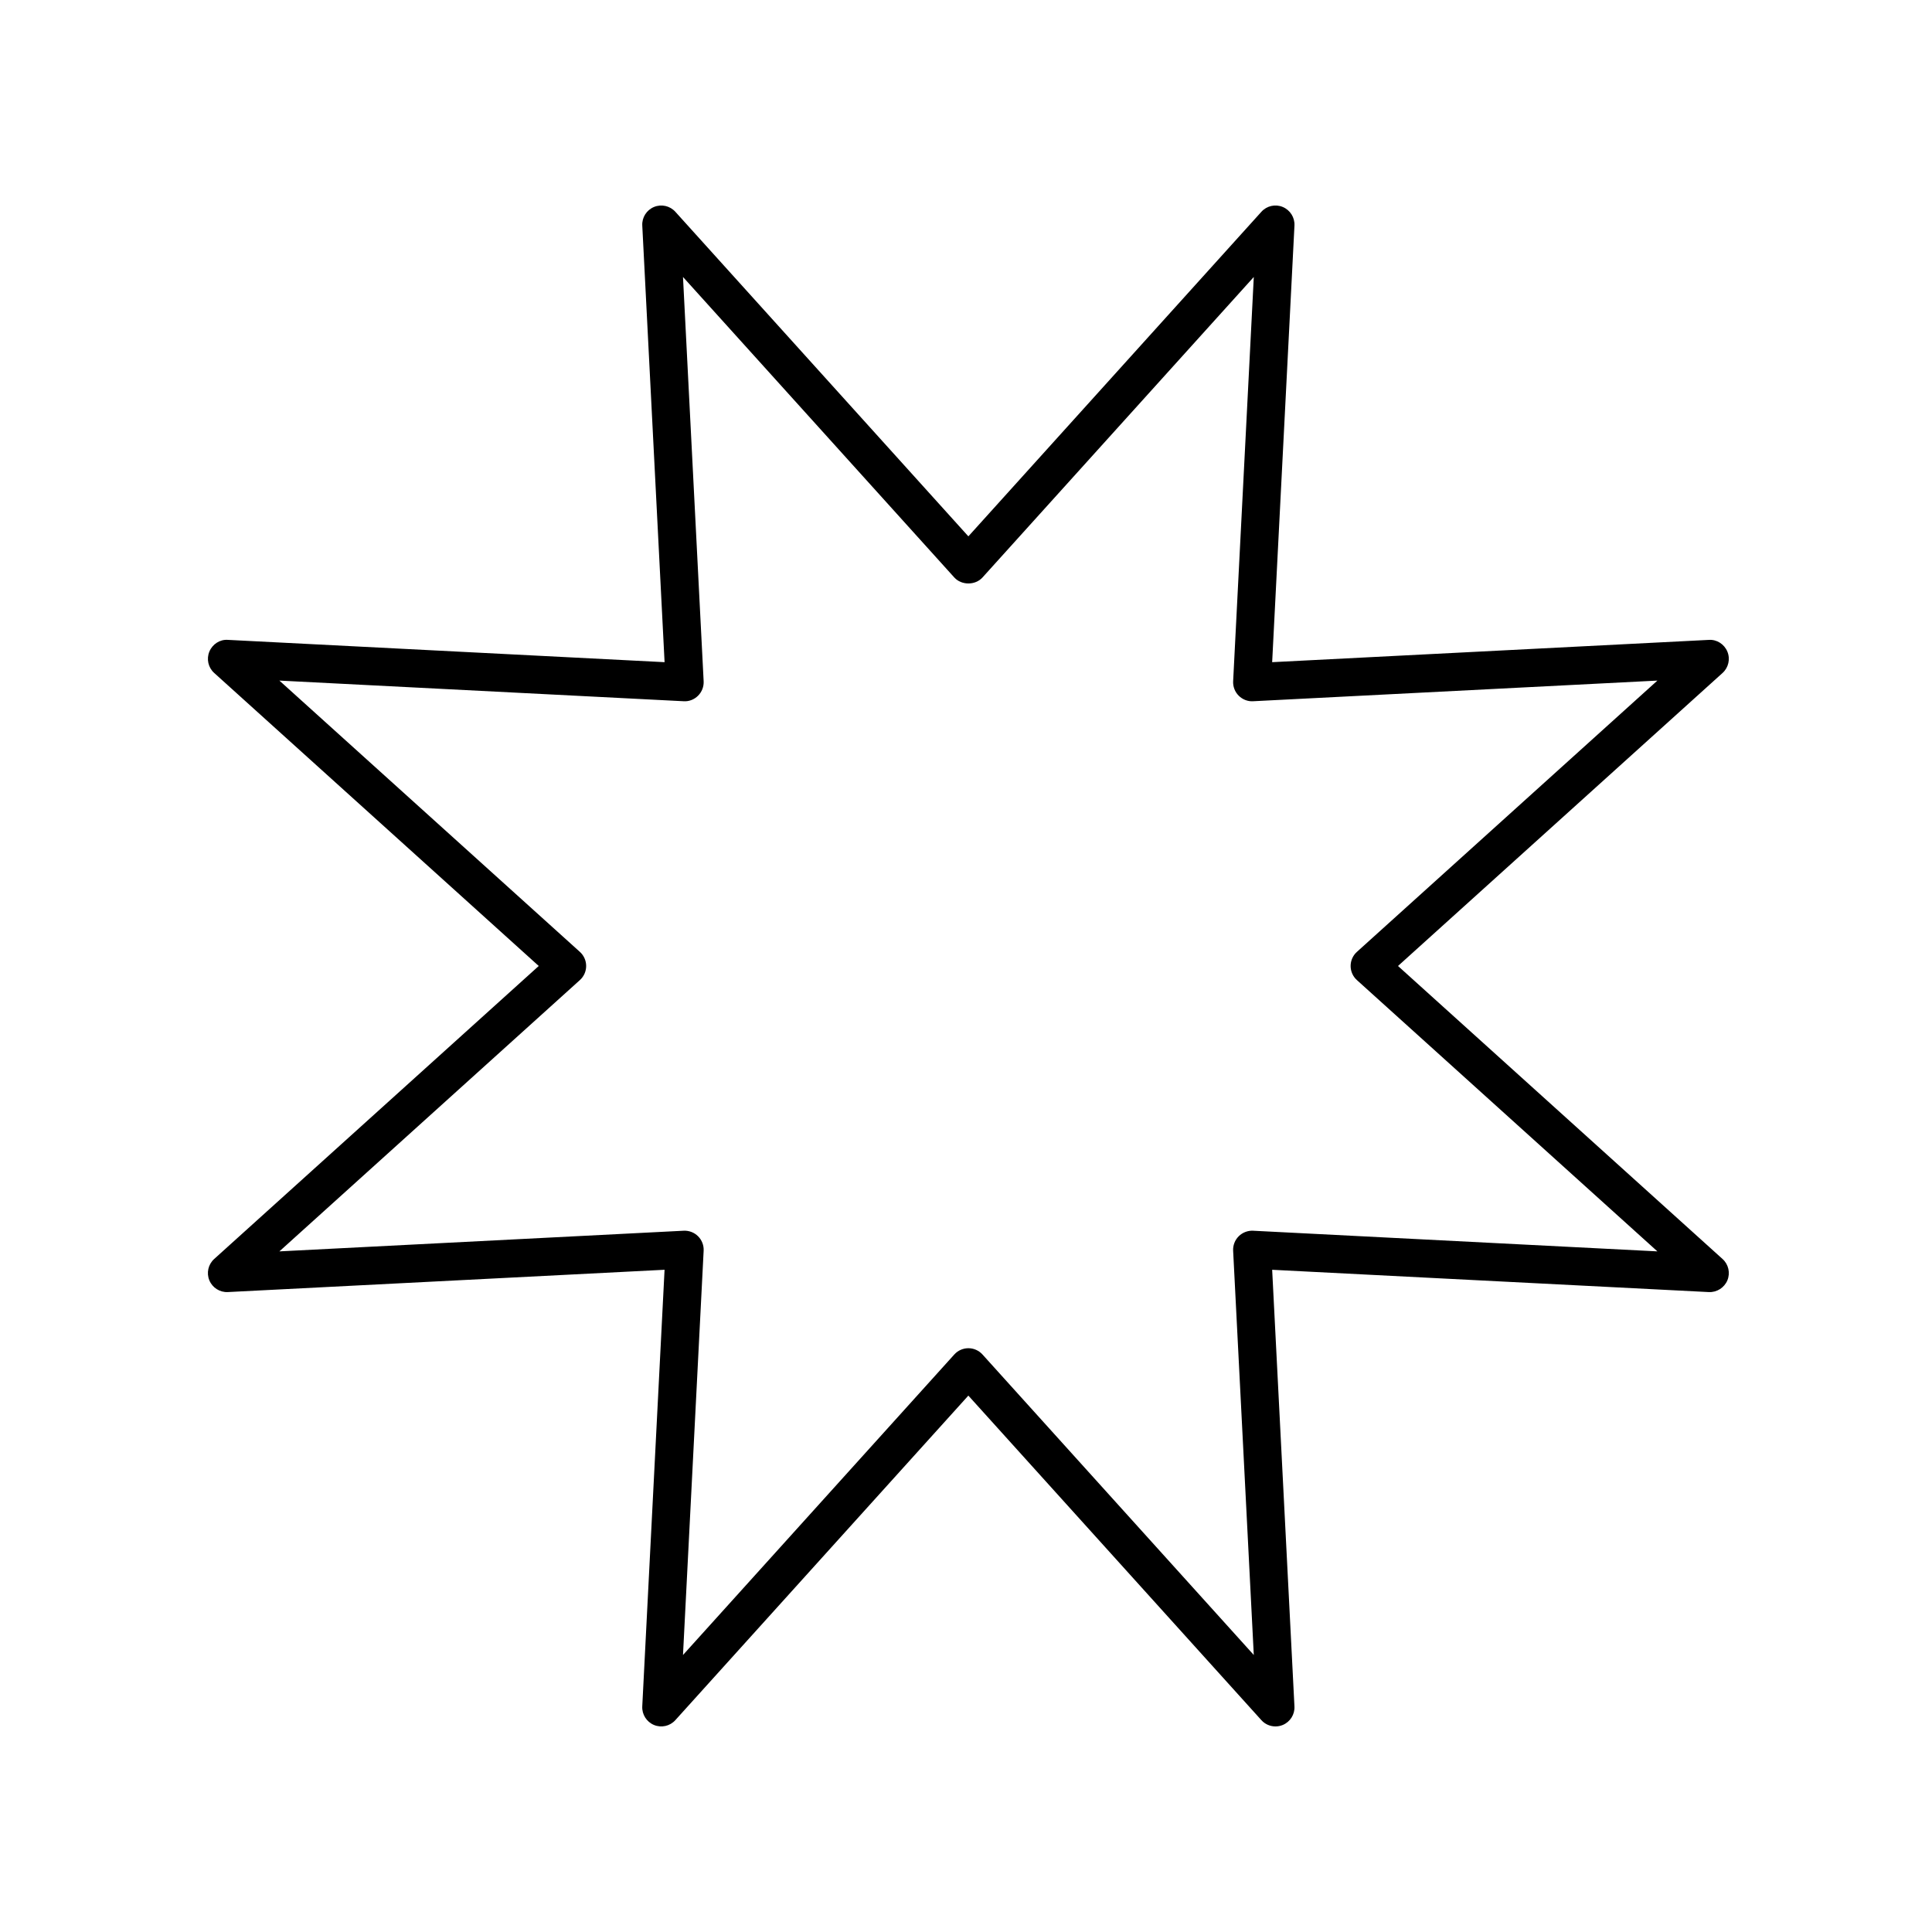
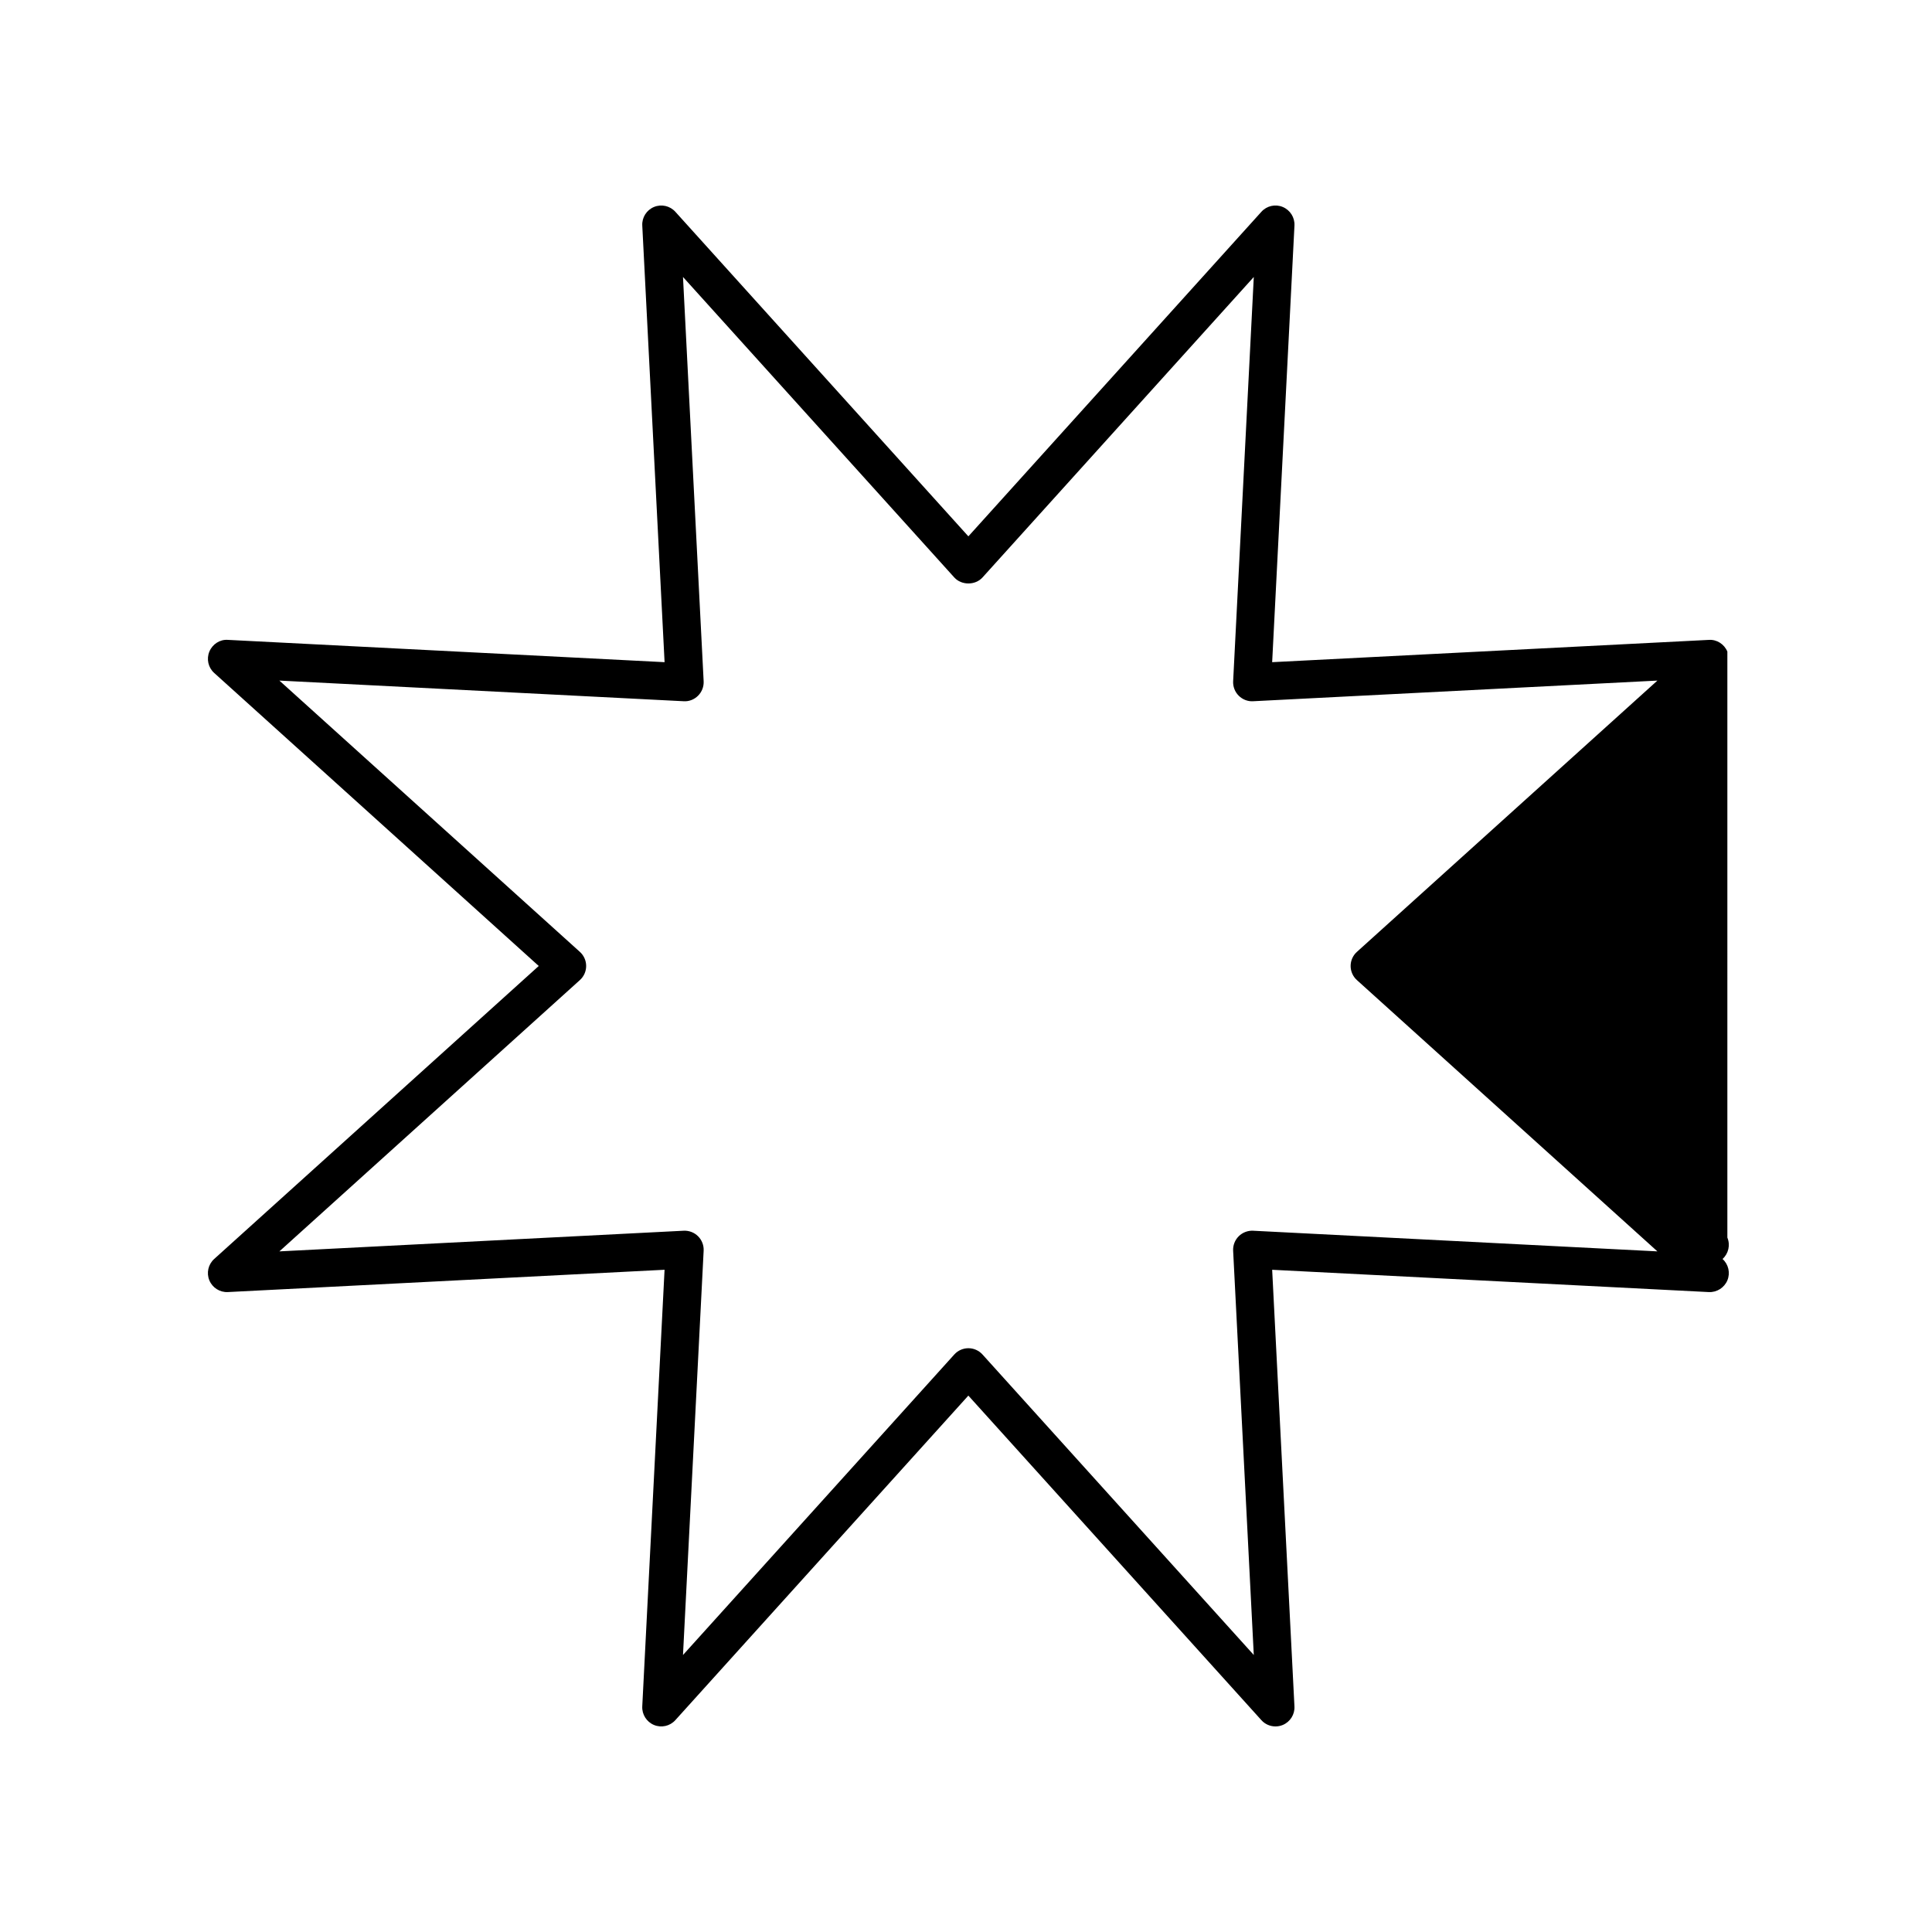
<svg xmlns="http://www.w3.org/2000/svg" fill="#000000" width="800px" height="800px" version="1.1" viewBox="144 144 512 512">
-   <path d="m601.77 316.68c-0.816-1.969-2.801-3.254-4.914-3.102l-115.72 5.906 5.91-115.72c0.105-2.125-1.137-4.09-3.102-4.914-1.965-0.82-4.242-0.312-5.668 1.281l-77.648 86.008-77.648-86.008c-1.426-1.582-3.688-2.098-5.668-1.281-1.969 0.816-3.215 2.785-3.102 4.914l5.91 115.72-115.72-5.91c-2.117-0.168-4.098 1.137-4.914 3.102-0.816 1.969-0.309 4.242 1.281 5.668l86.004 77.652-86.008 77.645c-1.582 1.426-2.098 3.699-1.281 5.668 0.812 1.969 2.805 3.219 4.914 3.102l115.72-5.91-5.91 115.72c-0.105 2.125 1.137 4.09 3.102 4.914 1.977 0.82 4.242 0.309 5.668-1.281l77.648-86.004 77.652 86.008c0.969 1.082 2.34 1.664 3.734 1.664 0.648 0 1.305-0.121 1.93-0.383 1.969-0.816 3.215-2.785 3.102-4.914l-5.906-115.72 115.72 5.91c2.102 0.105 4.09-1.145 4.914-3.102 0.816-1.969 0.309-4.242-1.281-5.668l-86.004-77.648 86.004-77.648c1.582-1.426 2.098-3.699 1.281-5.668zm-98.176 79.578c-1.059 0.953-1.664 2.312-1.664 3.738s0.605 2.785 1.664 3.738l79.633 71.895-107.14-5.473c-1.402-0.07-2.816 0.465-3.82 1.473-1.008 1.008-1.543 2.398-1.473 3.82l5.473 107.14-71.895-79.633c-0.953-1.059-2.312-1.664-3.738-1.664-1.426 0-2.785 0.605-3.738 1.664l-71.895 79.633 5.473-107.14c0.07-1.422-0.465-2.812-1.473-3.82-1.004-1.008-2.398-1.543-3.82-1.473l-107.14 5.473 79.633-71.895c1.059-0.953 1.664-2.312 1.664-3.738s-0.605-2.785-1.664-3.738l-79.633-71.895 107.14 5.473c1.422 0.098 2.816-0.465 3.82-1.473 1.008-1.008 1.543-2.398 1.473-3.82l-5.473-107.14 71.895 79.633c1.91 2.117 5.566 2.117 7.477 0l71.895-79.633-5.473 107.14c-0.07 1.422 0.465 2.812 1.473 3.82 1.004 1.008 2.414 1.566 3.82 1.473l107.14-5.473z" />
+   <path d="m601.77 316.68c-0.816-1.969-2.801-3.254-4.914-3.102l-115.72 5.906 5.91-115.72c0.105-2.125-1.137-4.09-3.102-4.914-1.965-0.82-4.242-0.312-5.668 1.281l-77.648 86.008-77.648-86.008c-1.426-1.582-3.688-2.098-5.668-1.281-1.969 0.816-3.215 2.785-3.102 4.914l5.91 115.72-115.72-5.91c-2.117-0.168-4.098 1.137-4.914 3.102-0.816 1.969-0.309 4.242 1.281 5.668l86.004 77.652-86.008 77.645c-1.582 1.426-2.098 3.699-1.281 5.668 0.812 1.969 2.805 3.219 4.914 3.102l115.72-5.91-5.91 115.72c-0.105 2.125 1.137 4.09 3.102 4.914 1.977 0.82 4.242 0.309 5.668-1.281l77.648-86.004 77.652 86.008c0.969 1.082 2.34 1.664 3.734 1.664 0.648 0 1.305-0.121 1.93-0.383 1.969-0.816 3.215-2.785 3.102-4.914l-5.906-115.72 115.72 5.91c2.102 0.105 4.09-1.145 4.914-3.102 0.816-1.969 0.309-4.242-1.281-5.668c1.582-1.426 2.098-3.699 1.281-5.668zm-98.176 79.578c-1.059 0.953-1.664 2.312-1.664 3.738s0.605 2.785 1.664 3.738l79.633 71.895-107.14-5.473c-1.402-0.07-2.816 0.465-3.82 1.473-1.008 1.008-1.543 2.398-1.473 3.82l5.473 107.14-71.895-79.633c-0.953-1.059-2.312-1.664-3.738-1.664-1.426 0-2.785 0.605-3.738 1.664l-71.895 79.633 5.473-107.14c0.07-1.422-0.465-2.812-1.473-3.82-1.004-1.008-2.398-1.543-3.82-1.473l-107.14 5.473 79.633-71.895c1.059-0.953 1.664-2.312 1.664-3.738s-0.605-2.785-1.664-3.738l-79.633-71.895 107.14 5.473c1.422 0.098 2.816-0.465 3.82-1.473 1.008-1.008 1.543-2.398 1.473-3.82l-5.473-107.14 71.895 79.633c1.91 2.117 5.566 2.117 7.477 0l71.895-79.633-5.473 107.14c-0.07 1.422 0.465 2.812 1.473 3.82 1.004 1.008 2.414 1.566 3.82 1.473l107.14-5.473z" />
</svg>